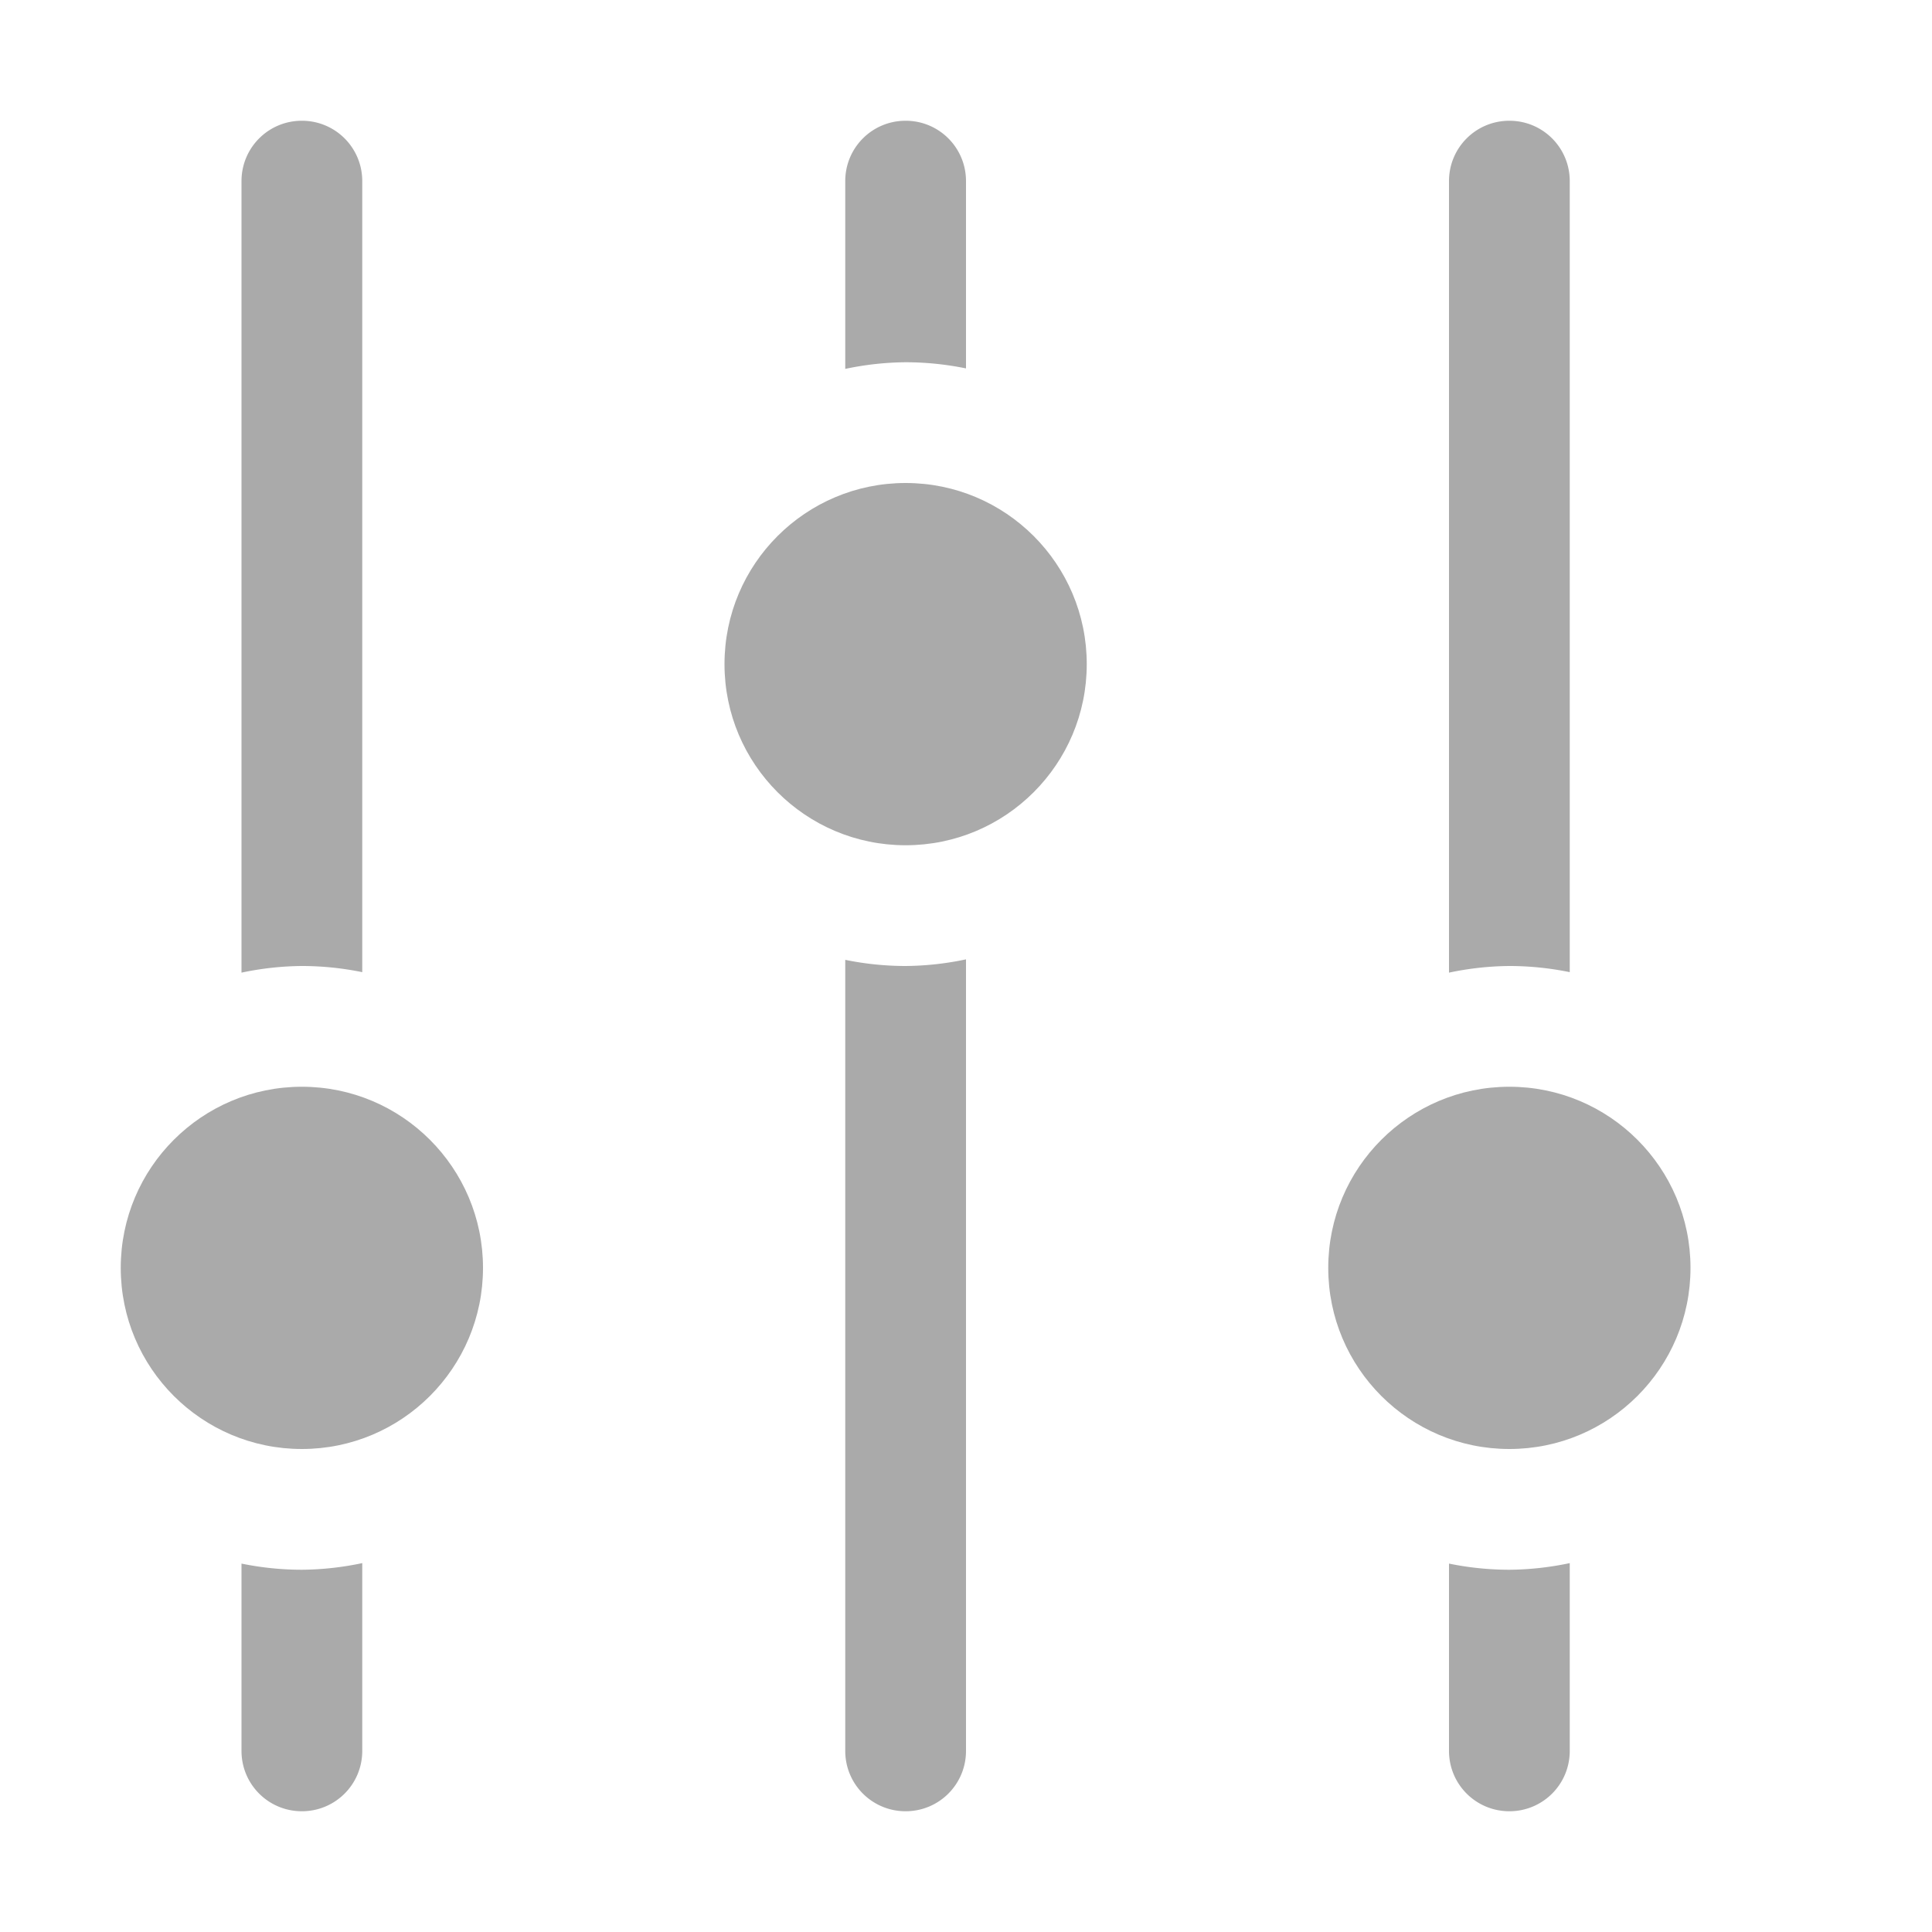
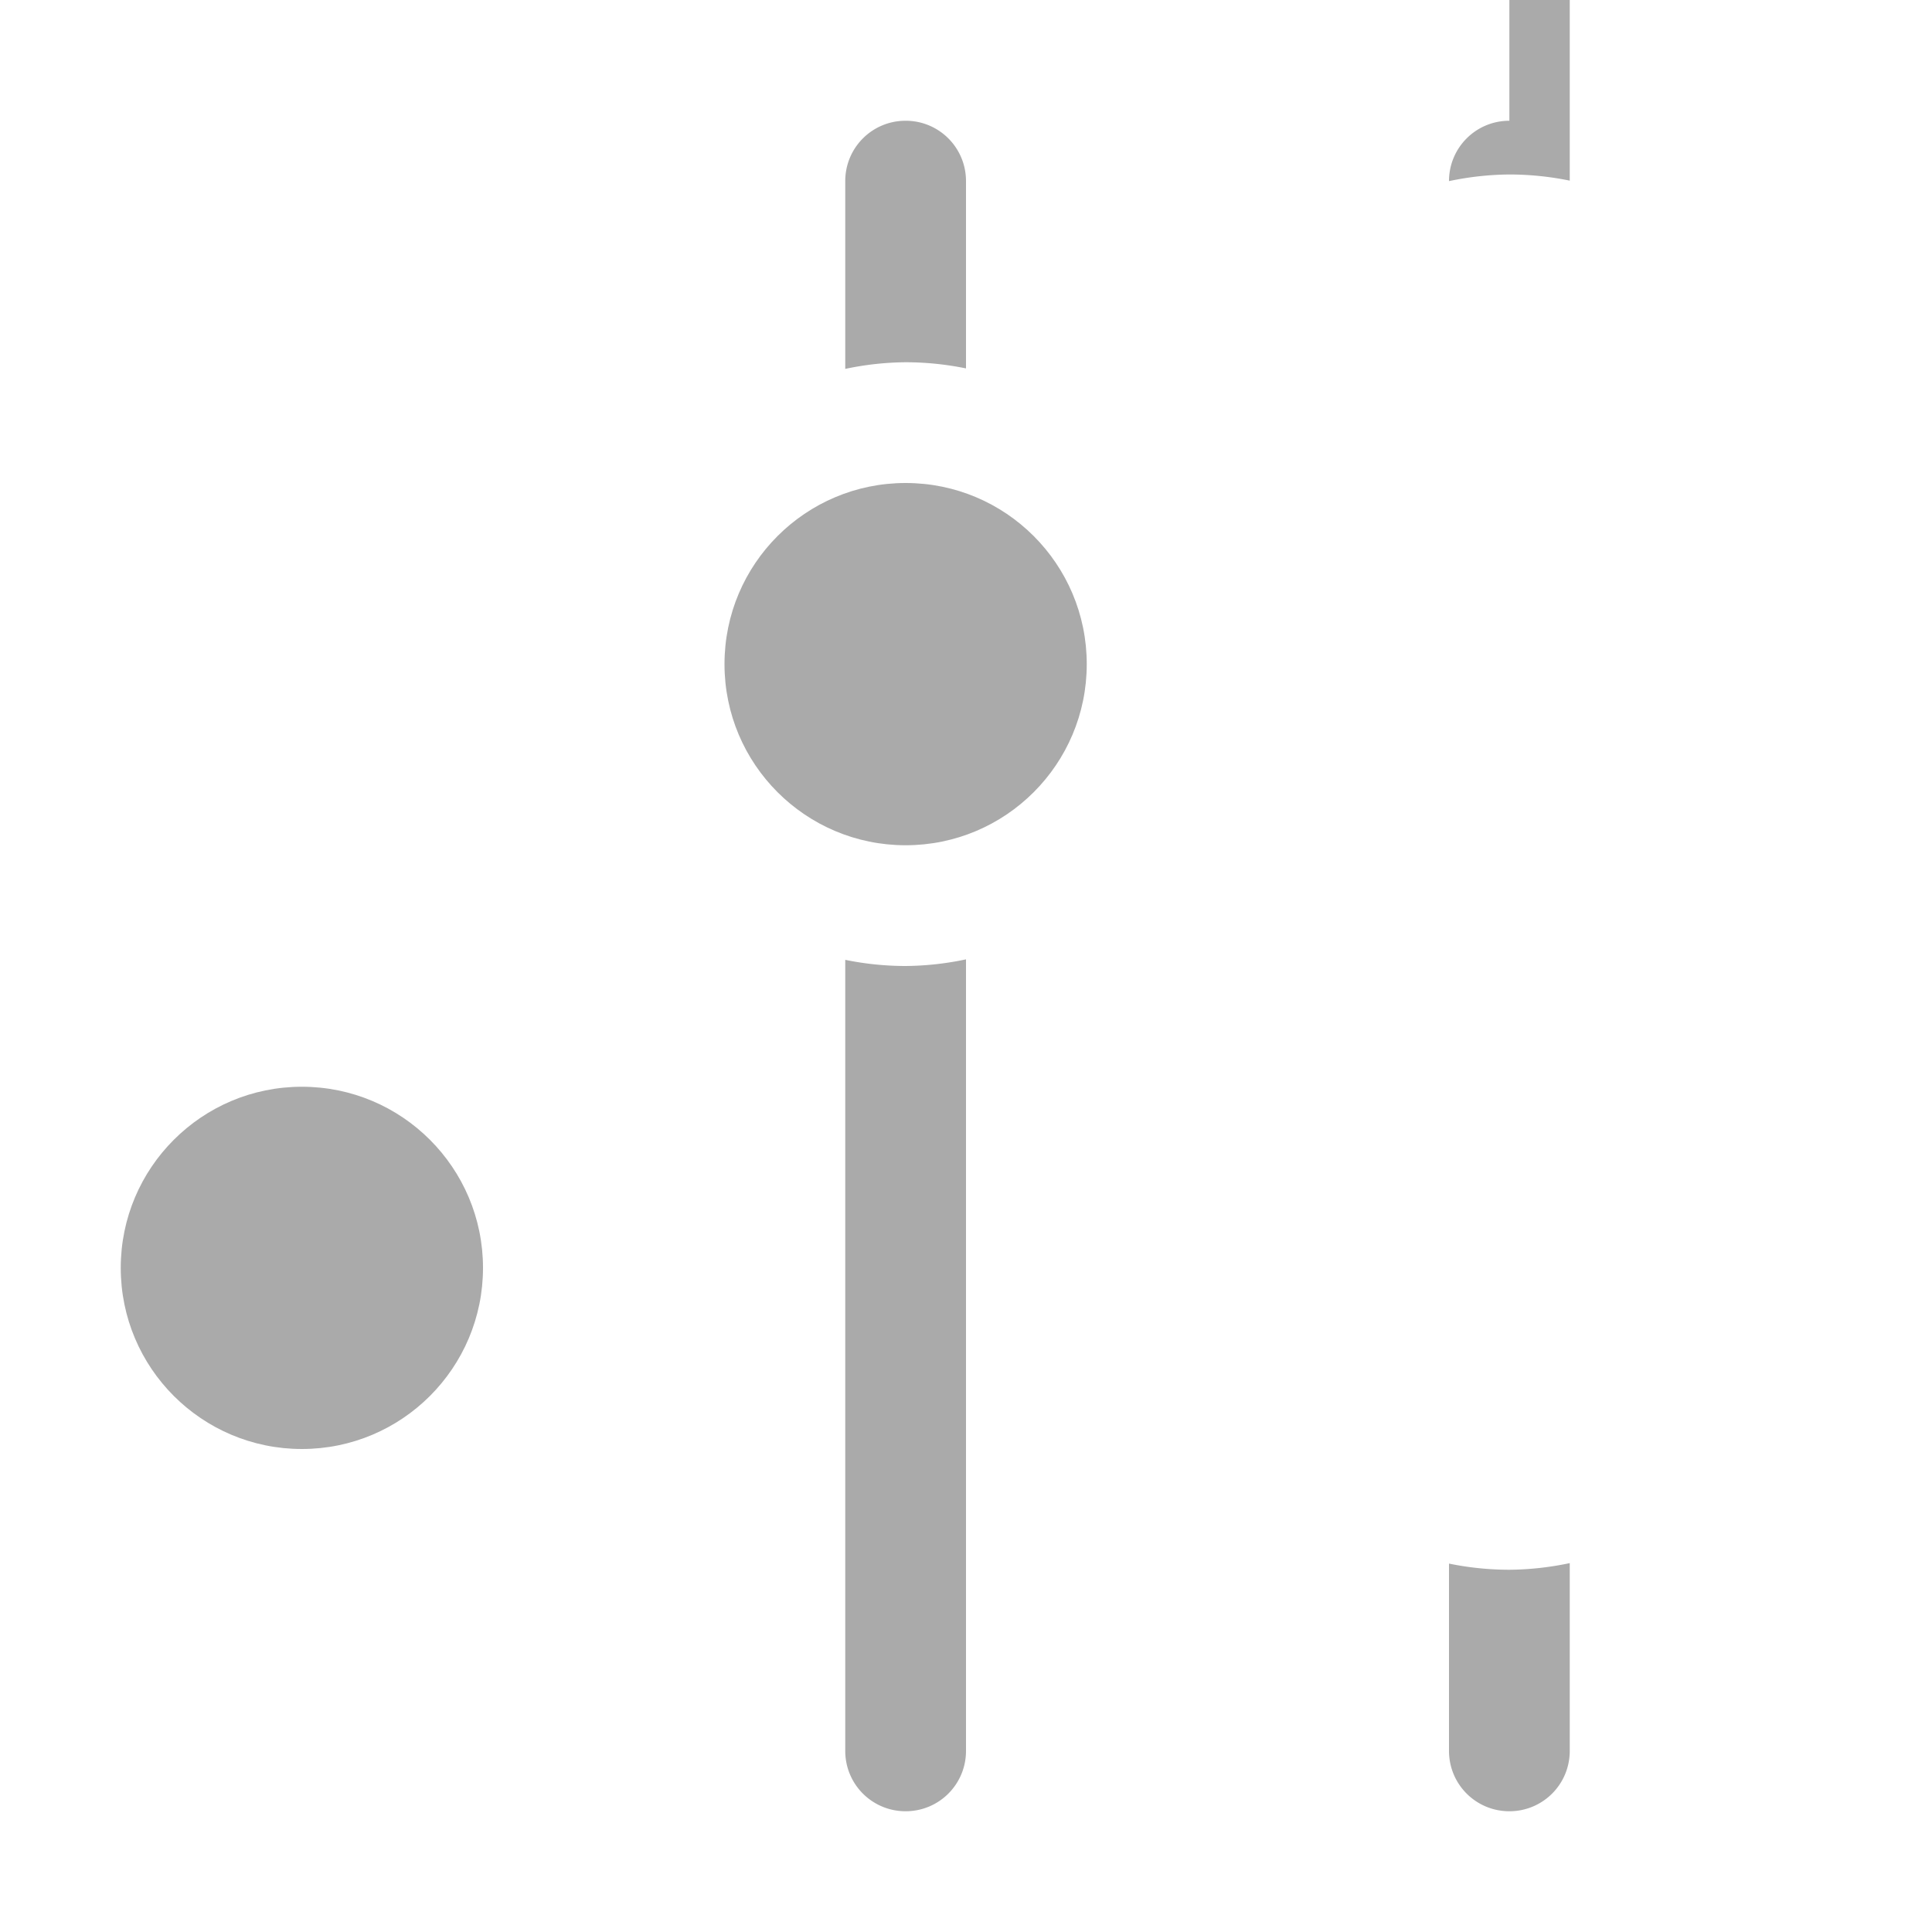
<svg xmlns="http://www.w3.org/2000/svg" width="16" height="16" enable-background="new" version="1.1">
  <g fill="#aaaaaa">
-     <path d="m2.5 1c-0.277 0-0.5 0.223-0.5 0.5v6.555a2.5 2.5 0 0 1 0.5-0.055 2.5 2.5 0 0 1 0.5 0.051v-6.551c0-0.277-0.223-0.5-0.5-0.5zm0.5 11.945a2.5 2.5 0 0 1-0.5 0.055 2.5 2.5 0 0 1-0.5-0.051v1.551c0 0.277 0.223 0.5 0.5 0.5s0.5-0.223 0.5-0.5v-1.555z" />
    <path d="m7.5 1c-0.277 0-0.5 0.223-0.5 0.5v1.555a2.5 2.5 0 0 1 0.5-0.055 2.5 2.5 0 0 1 0.5 0.051v-1.551c0-0.277-0.223-0.5-0.5-0.5zm0.5 6.945a2.5 2.5 0 0 1-0.5 0.055 2.5 2.5 0 0 1-0.5-0.051v6.551c0 0.277 0.223 0.5 0.5 0.5s0.5-0.223 0.5-0.5v-6.555z" />
-     <path d="m12.5 1c-0.277 0-0.5 0.223-0.5 0.5v6.555a2.5 2.5 0 0 1 0.5-0.055 2.5 2.5 0 0 1 0.5 0.051v-6.551c0-0.277-0.223-0.5-0.5-0.5zm0.5 11.945a2.5 2.5 0 0 1-0.5 0.055 2.5 2.5 0 0 1-0.5-0.051v1.551c0 0.277 0.223 0.5 0.5 0.5s0.5-0.223 0.5-0.5v-1.555z" />
+     <path d="m12.5 1c-0.277 0-0.5 0.223-0.5 0.5a2.5 2.5 0 0 1 0.5-0.055 2.5 2.5 0 0 1 0.5 0.051v-6.551c0-0.277-0.223-0.5-0.5-0.5zm0.5 11.945a2.5 2.5 0 0 1-0.5 0.055 2.5 2.5 0 0 1-0.5-0.051v1.551c0 0.277 0.223 0.5 0.5 0.5s0.5-0.223 0.5-0.5v-1.555z" />
    <circle cx="2.5" cy="10.5" r="1.5" />
    <circle cx="7.5" cy="5.5" r="1.5" />
-     <circle cx="12.5" cy="10.5" r="1.5" />
  </g>
</svg>